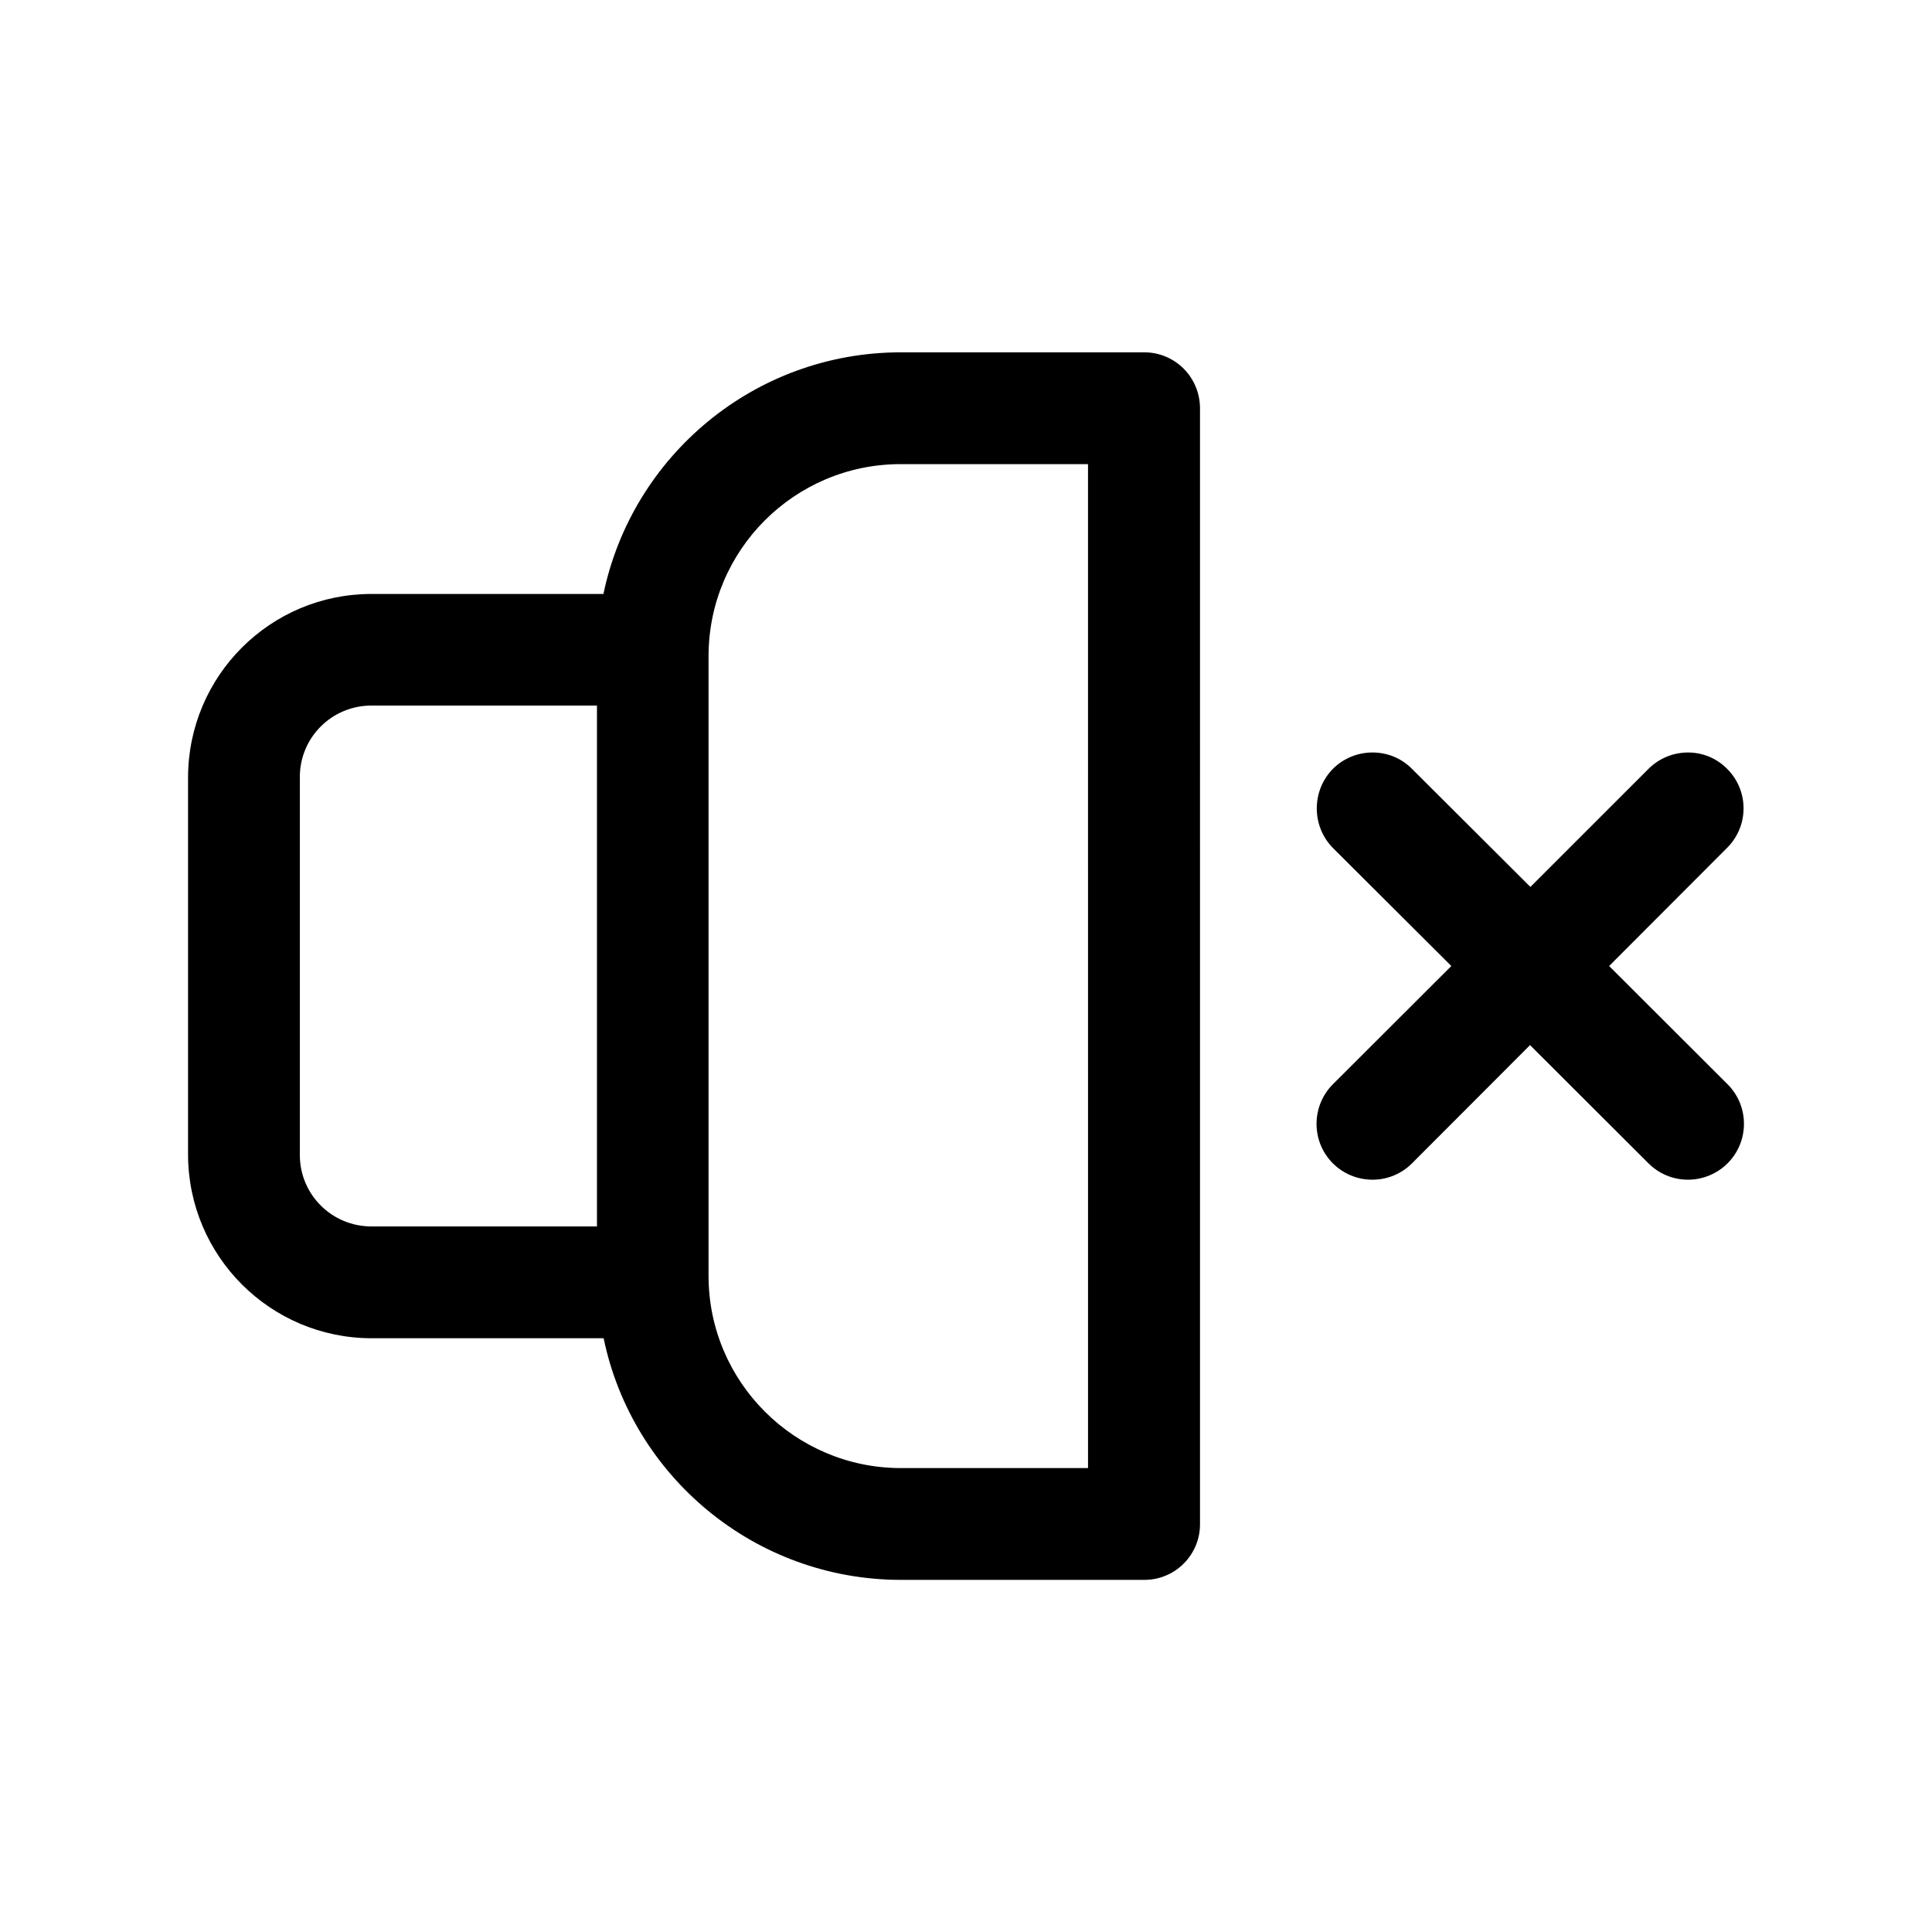
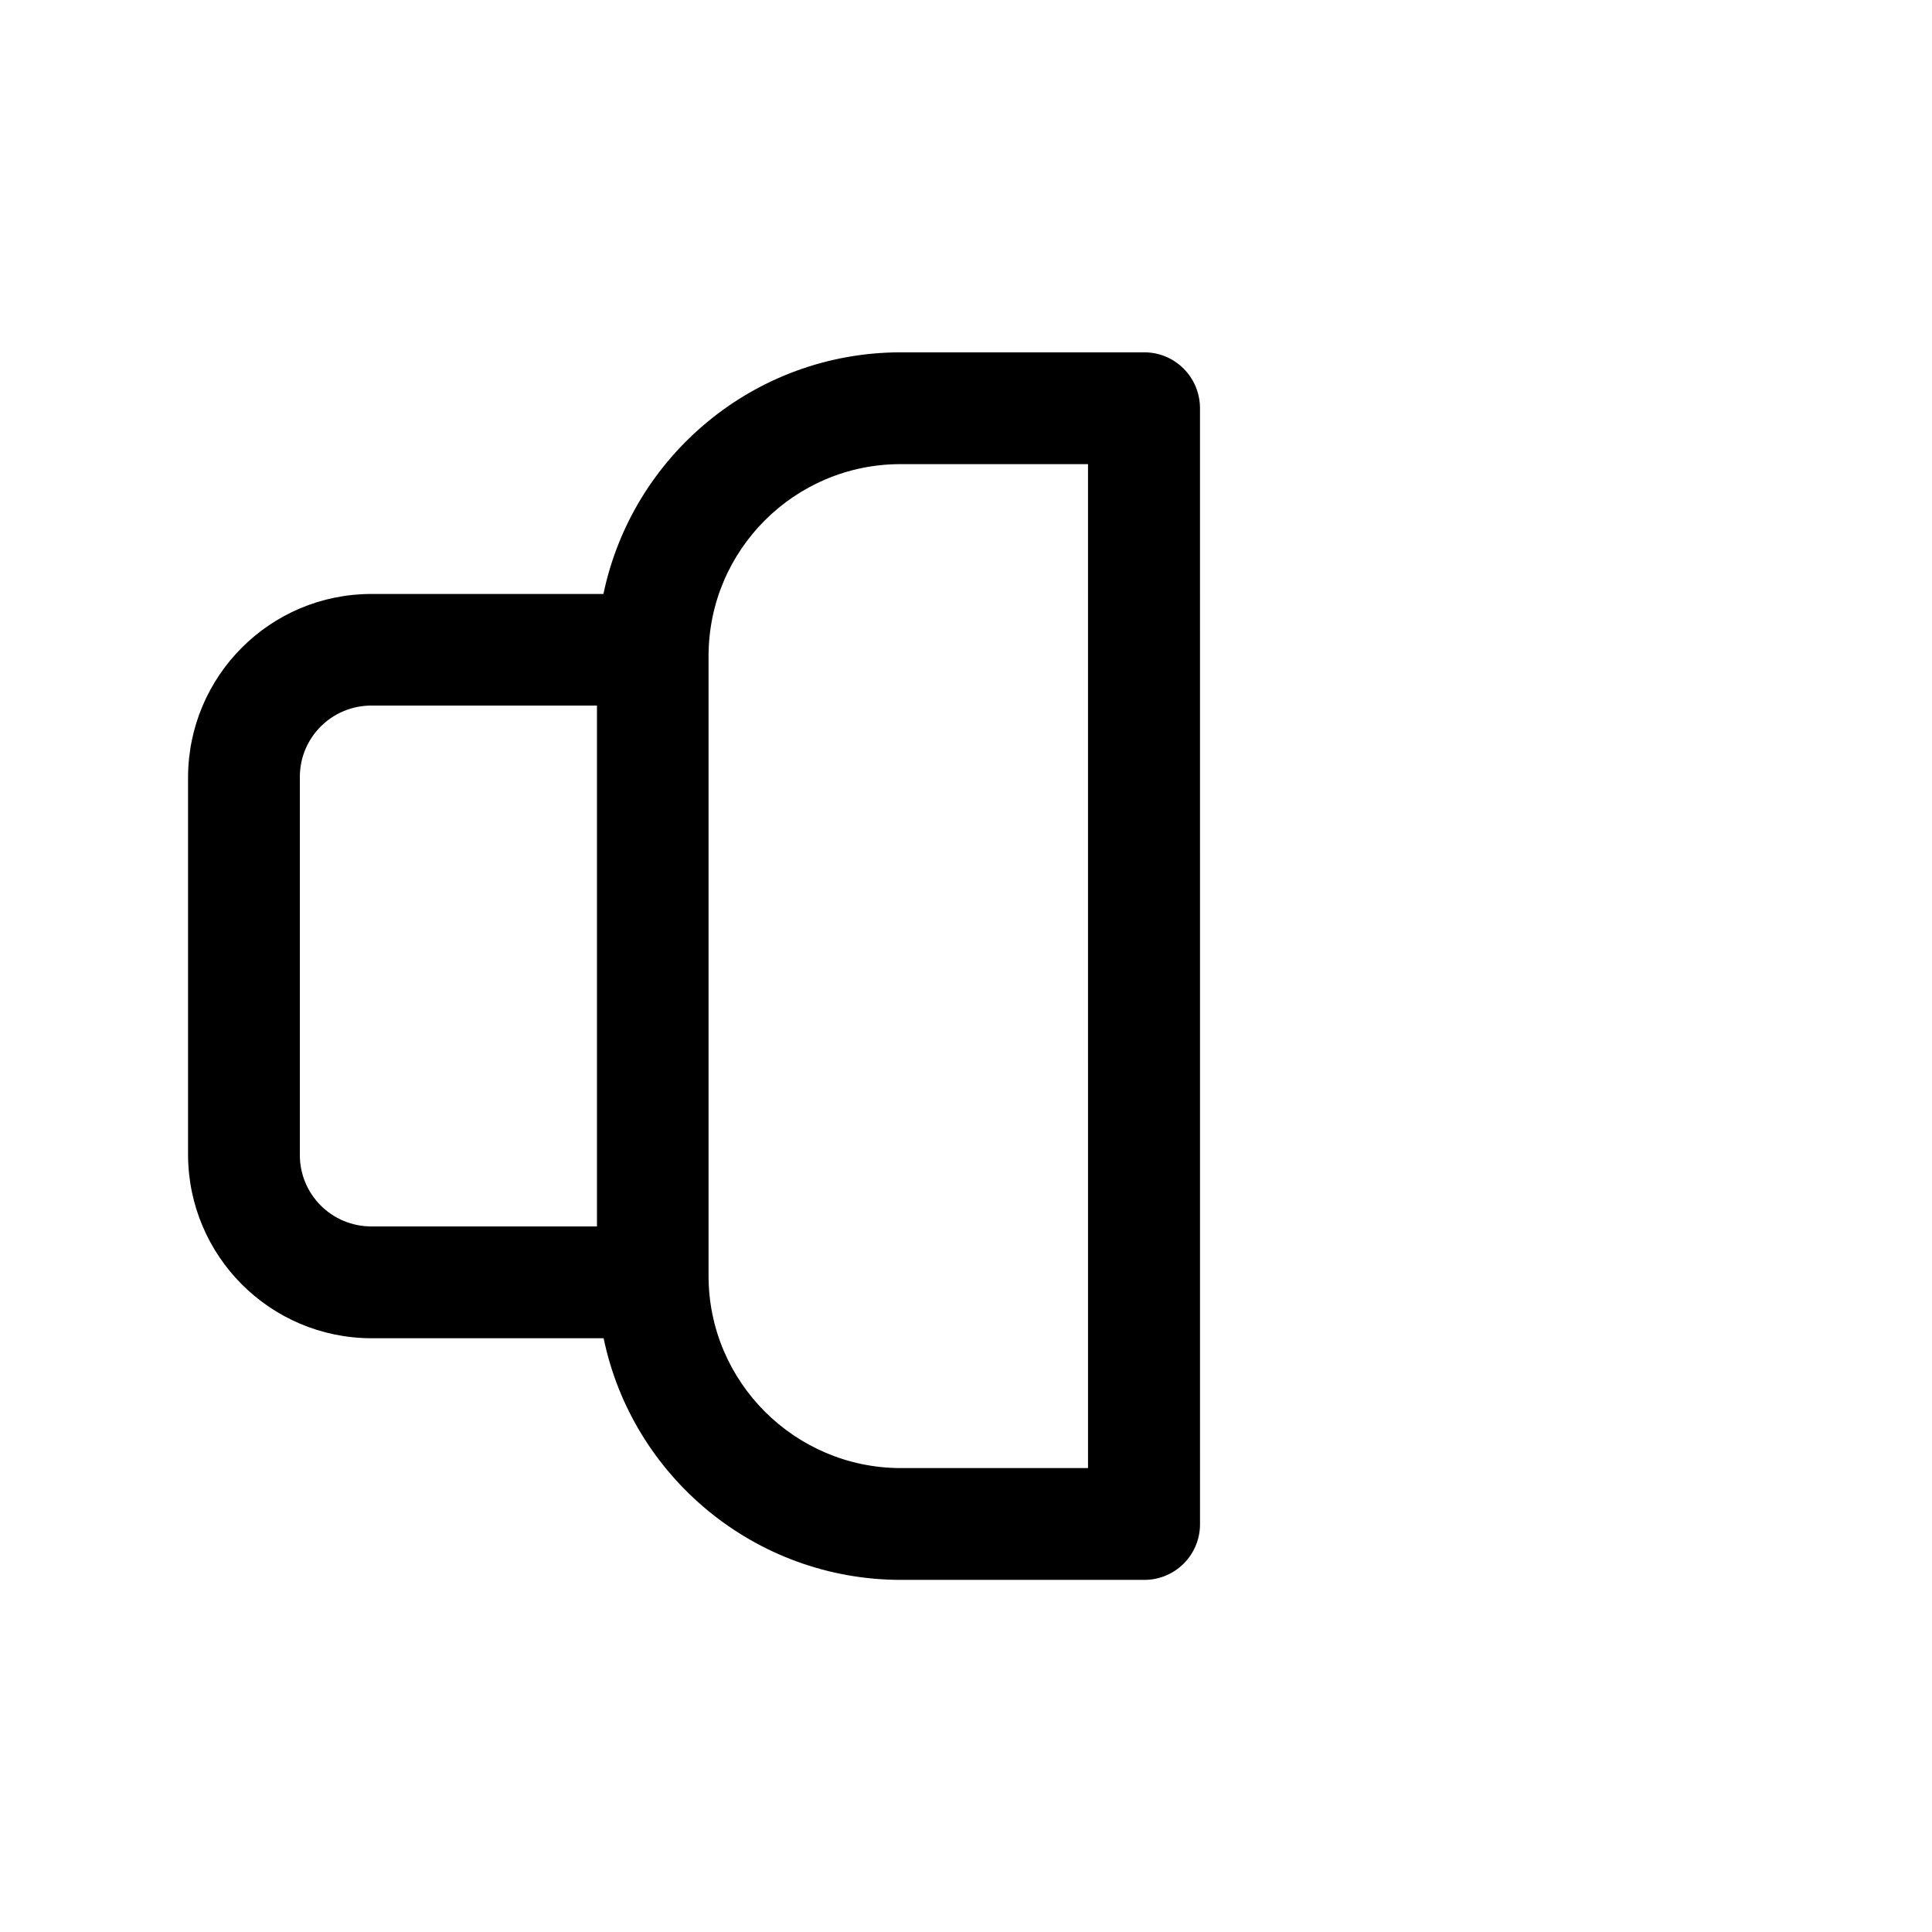
<svg xmlns="http://www.w3.org/2000/svg" fill="#000000" width="800px" height="800px" version="1.1" viewBox="144 144 512 512">
  <g>
    <path d="m447.25 237.37h-64.586c-38.793 0.051-71.137 27.508-78.746 64.035h-61.465c-26.852 0-48.516 21.715-48.617 48.516v100.16c0.102 26.805 21.766 48.52 48.617 48.57h61.516c7.559 36.527 39.953 63.984 78.746 64.035h64.539c8.16 0 14.762-6.602 14.762-14.762l-0.004-295.79c-0.047-8.16-6.598-14.762-14.762-14.762zm-223.79 212.71v-100.16c0-10.48 8.465-18.941 18.992-18.941h59.75v138.04h-59.75c-10.531 0-18.992-8.465-18.992-18.941zm208.93 82.977h-49.727c-28.012-0.051-50.887-22.824-50.887-50.934v-164.24c0-28.113 22.824-50.883 50.883-50.883h49.676l0.004 266.06z" />
-     <path d="m601.82 431.34-31.387-31.336 31.285-31.336c5.793-5.793 5.793-15.113 0-20.906-5.691-5.793-15.062-5.793-20.859 0l-31.285 31.281-31.387-31.285c-5.691-5.793-15.164-5.793-20.957 0-5.691 5.793-5.691 15.164 0 20.957l31.387 31.289-31.387 31.336c-2.773 2.769-4.332 6.551-4.332 10.48 0 8.211 6.602 14.812 14.863 14.812 3.93 0 7.656-1.562 10.43-4.332l31.285-31.336 31.387 31.332c2.769 2.769 6.5 4.332 10.43 4.332h0.102c3.828 0 7.656-1.562 10.43-4.332 5.789-5.793 5.789-15.164-0.004-20.957z" />
  </g>
</svg>